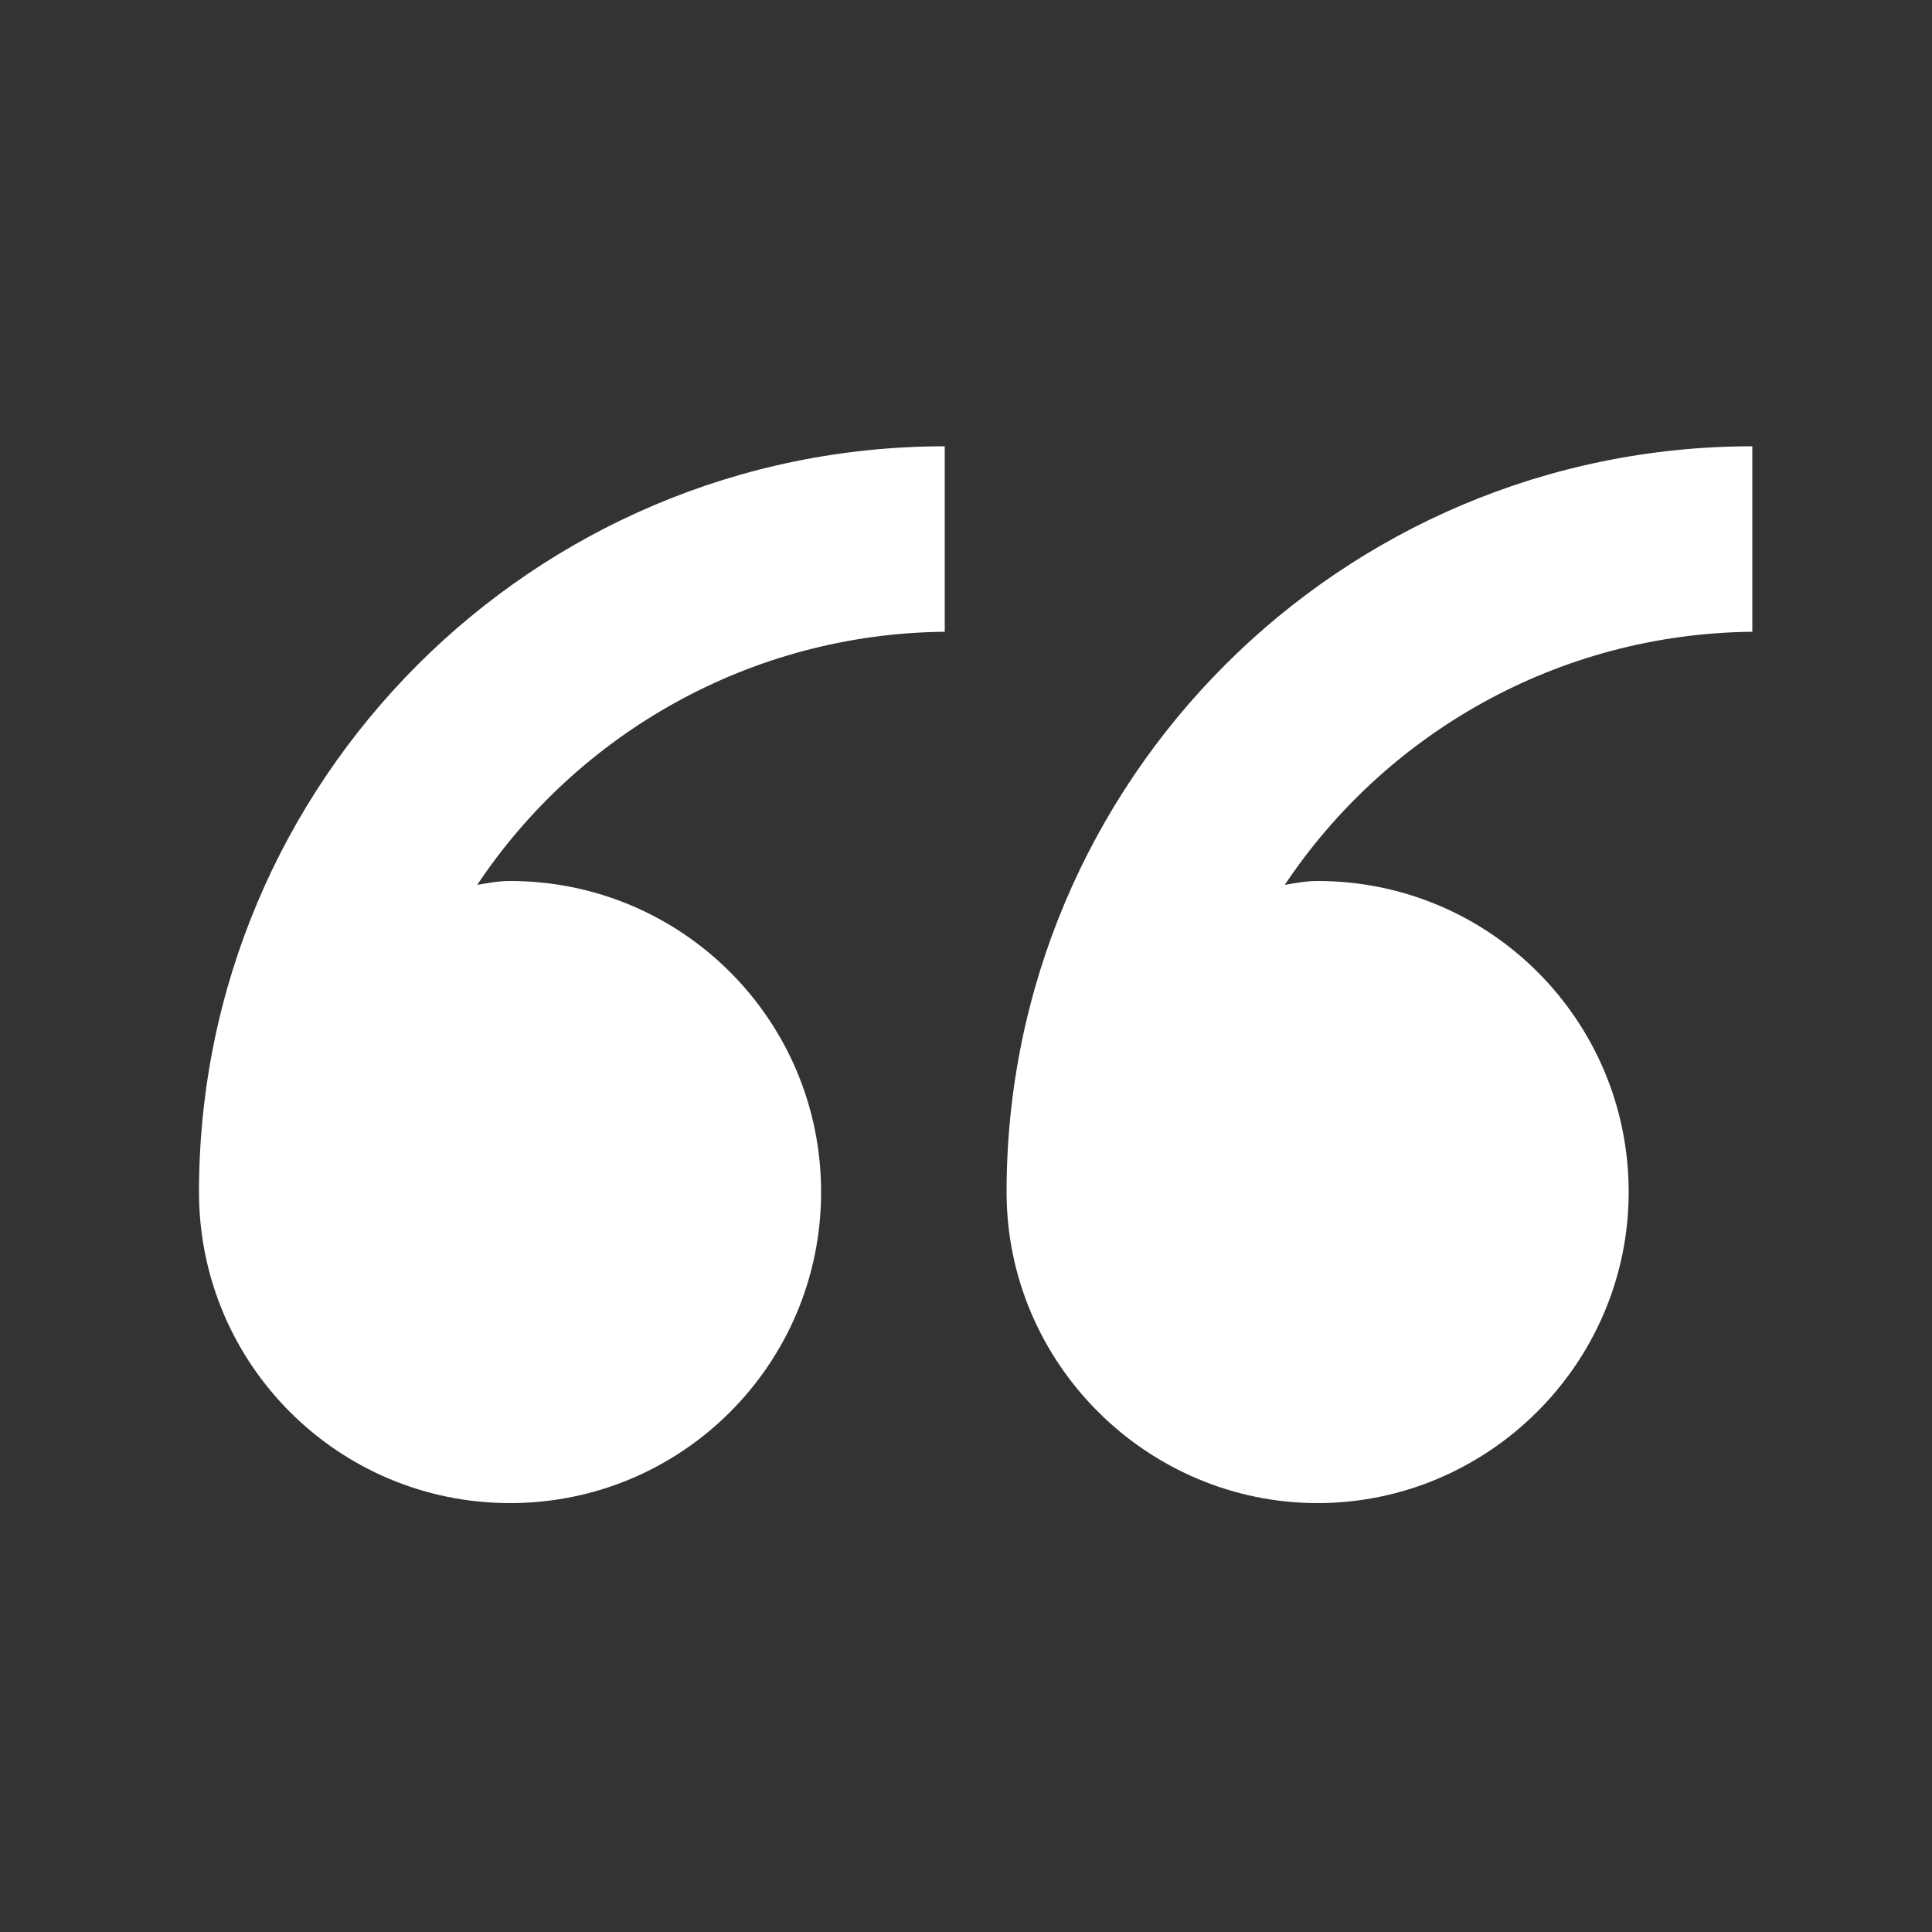
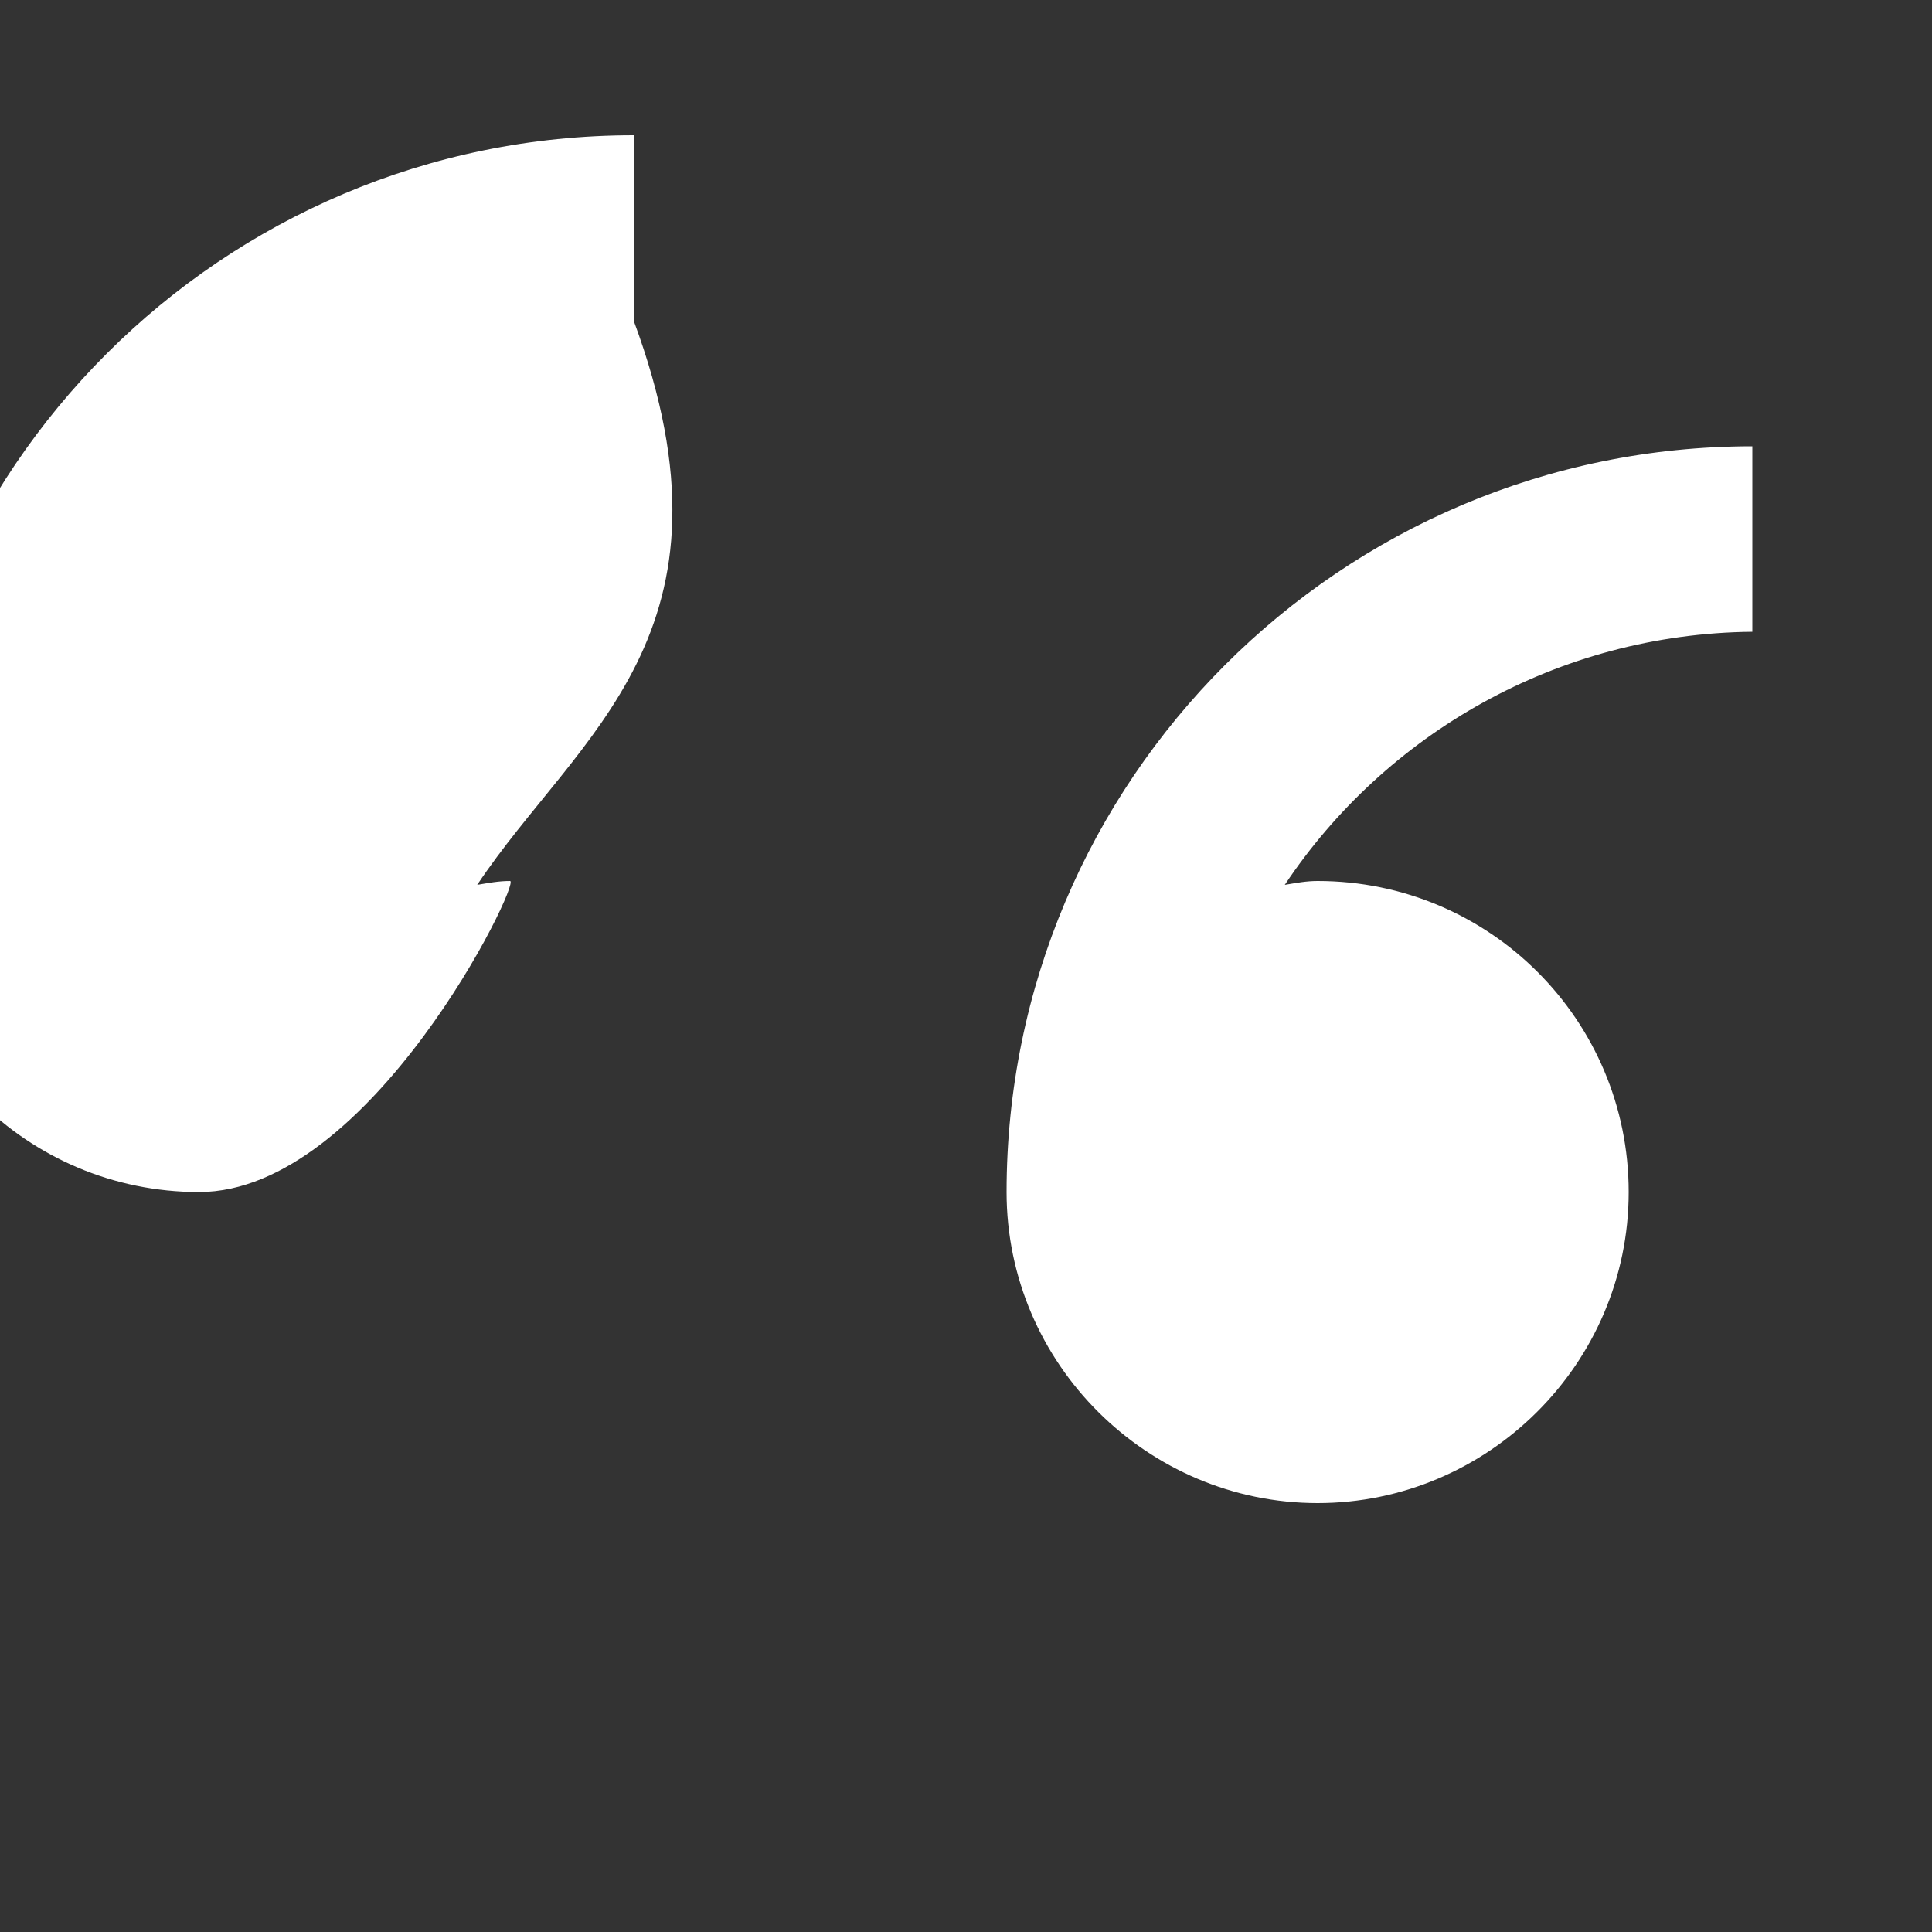
<svg xmlns="http://www.w3.org/2000/svg" height="300px" width="300px" fill="#ffffff" version="1.1" x="0px" y="0px" viewBox="0 0 100 100" style="enable-background:new 0 0 100 100;" xml:space="preserve">
  <rect x="0" y="0" width="100" height="100" fill="#333333" stroke="none" />
  <style type="text/css">
	.st0{fill-rule:evenodd;clip-rule:evenodd;}
</style>
-   <path class="st0" d="M66.5,45.8c0.6-0.1,1.1-0.2,1.7-0.2c8.9,0,16.1,7.2,16.1,16.1S77,77.8,68.2,77.8s-16.1-7.2-16.1-16.1  c0-21.3,17.3-38.6,38.6-38.6v9.6C80.6,32.8,71.7,38,66.5,45.8z M24.7,45.8c0.6-0.1,1.1-0.2,1.7-0.2c8.9,0,16.1,7.2,16.1,16.1  s-7.2,16.1-16.1,16.1s-16.1-7.2-16.1-16.1c0-21.3,17.3-38.6,38.6-38.6v9.6C38.8,32.8,29.9,38,24.7,45.8z" />
+   <path class="st0" d="M66.5,45.8c0.6-0.1,1.1-0.2,1.7-0.2c8.9,0,16.1,7.2,16.1,16.1S77,77.8,68.2,77.8s-16.1-7.2-16.1-16.1  c0-21.3,17.3-38.6,38.6-38.6v9.6C80.6,32.8,71.7,38,66.5,45.8z M24.7,45.8c0.6-0.1,1.1-0.2,1.7-0.2s-7.2,16.1-16.1,16.1s-16.1-7.2-16.1-16.1c0-21.3,17.3-38.6,38.6-38.6v9.6C38.8,32.8,29.9,38,24.7,45.8z" />
</svg>